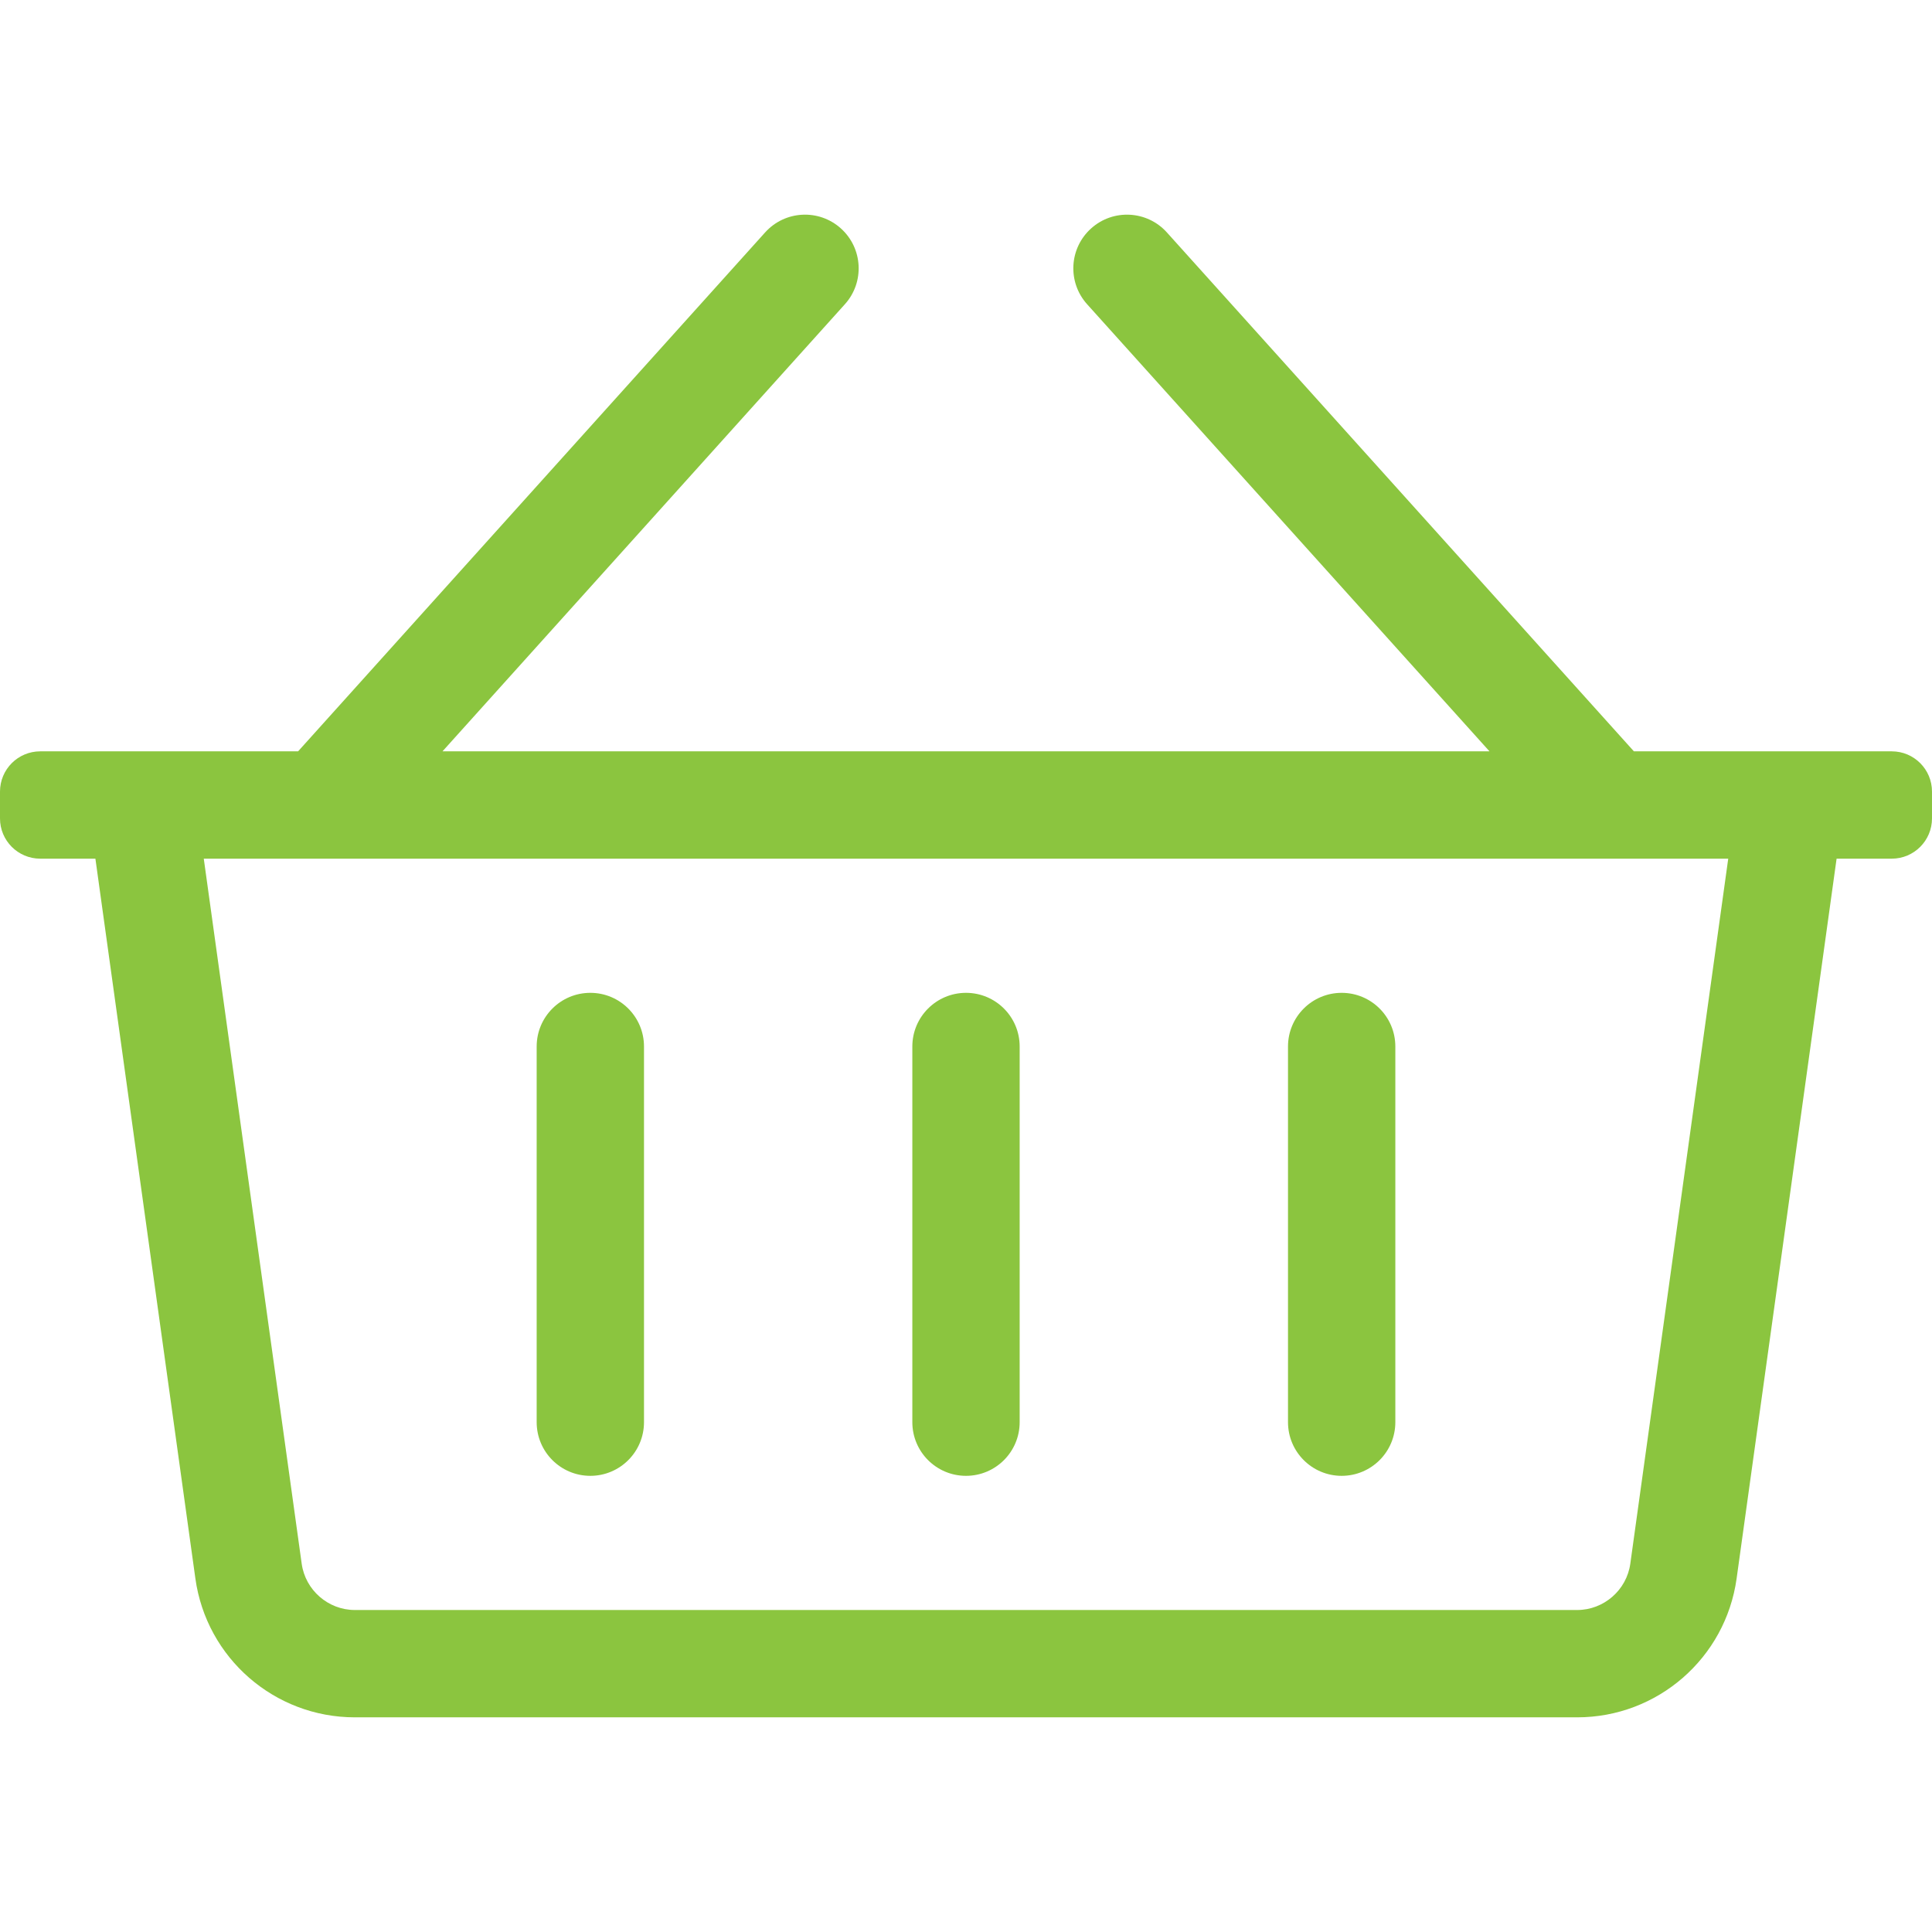
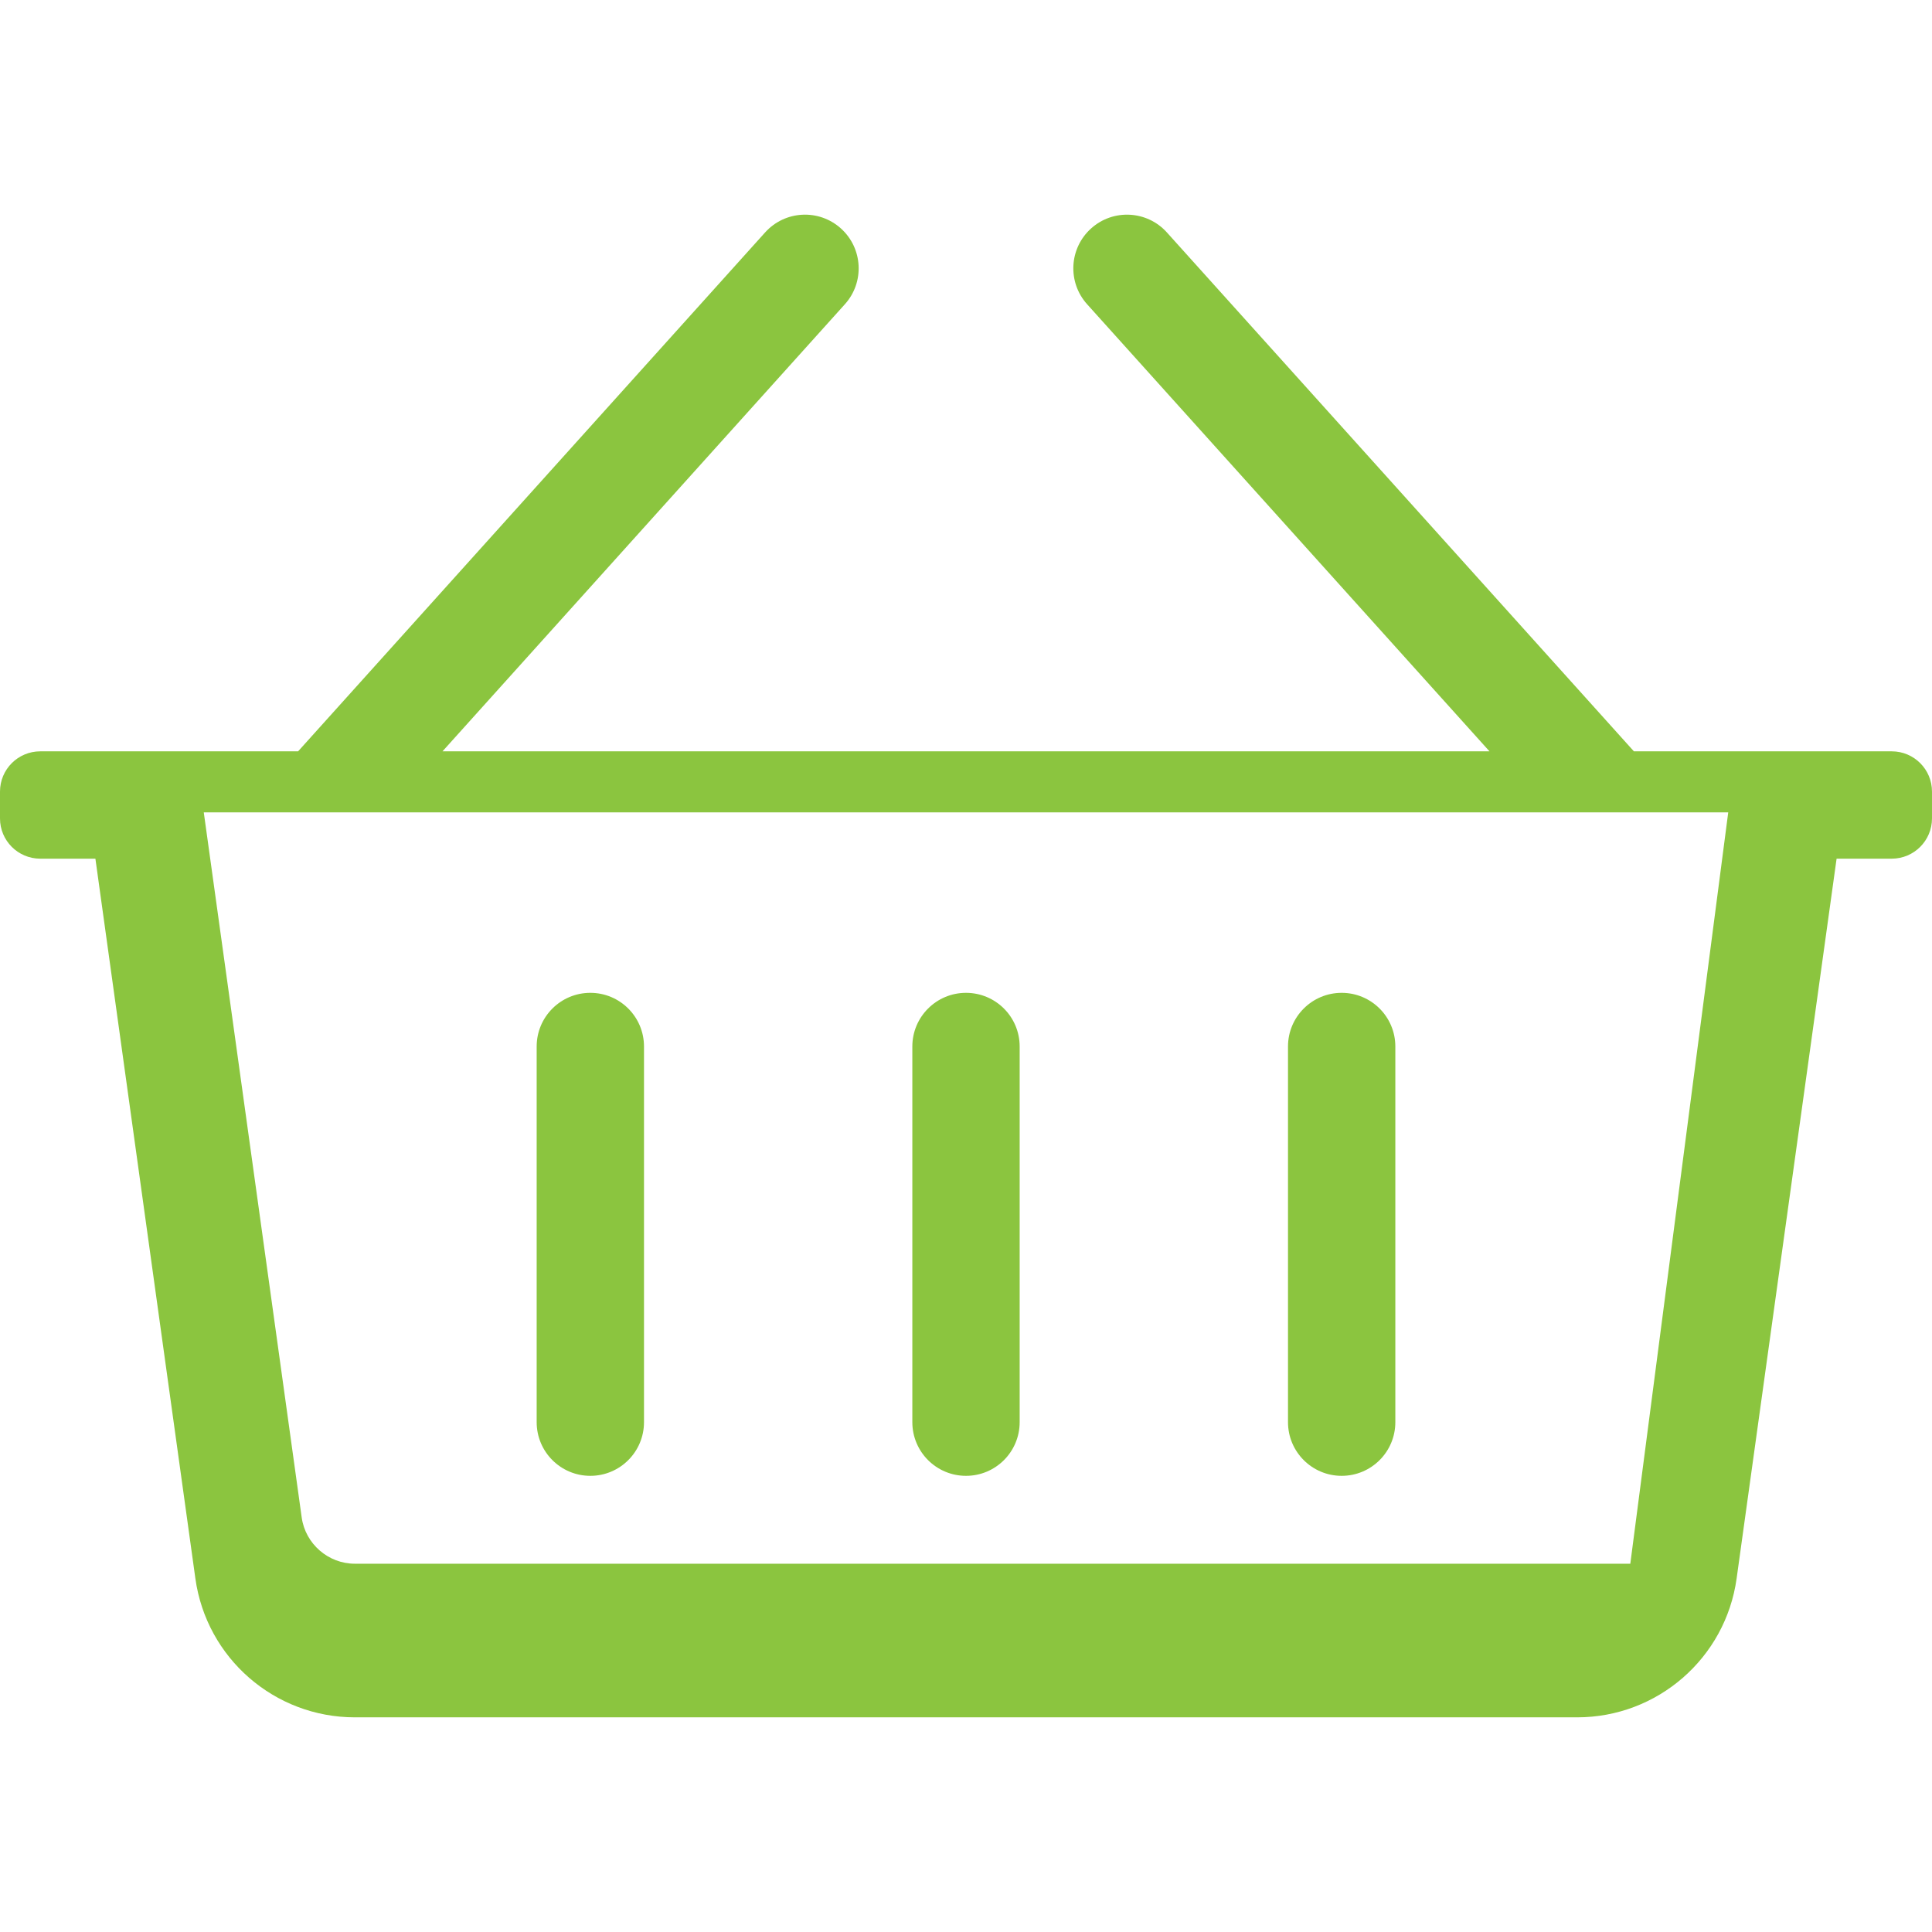
<svg xmlns="http://www.w3.org/2000/svg" version="1.1" x="0px" y="0px" width="300px" height="300px" viewBox="156 246 300 300" enable-background="new 156 246 300 300" xml:space="preserve">
  <g id="Layer_1" display="none">
-     <path display="inline" fill="#8BC53F" d="M431.001,262.944H181c-13.803,0-25,11.175-25,24.948V437.58   c0,13.773,11.198,24.947,25,24.947h100l-12.5,49.896H231c-4.583,0-8.333,3.742-8.333,8.316c0,4.573,3.75,8.315,8.333,8.315h150   c4.584,0,8.333-3.742,8.333-8.315c0-4.574-3.749-8.316-8.333-8.316h-37.5l-12.501-49.896h100.002   c13.801,0,24.999-11.174,24.999-24.947V287.893C456,274.119,444.802,262.944,431.001,262.944z M285.688,512.424l8.333-33.265   h23.958l8.332,33.265H285.688z M439.333,437.58c0,4.573-3.75,8.316-8.332,8.316H181c-4.583,0-8.334-3.743-8.334-8.316V287.893   c0-4.573,3.75-8.316,8.334-8.316h250c4.582,0,8.332,3.743,8.332,8.316V437.58z" />
-   </g>
+     </g>
  <g id="Layer_2">
-     <path fill="#8BC53F" d="M449.75,362.667h-40.039l-72.517-80.575c-3.078-3.421-8.347-3.699-11.769-0.619   c-3.421,3.079-3.698,8.348-0.619,11.769l62.482,69.425H224.711l62.483-69.426c3.079-3.42,2.802-8.69-0.619-11.769   c-3.421-3.079-8.69-2.802-11.769,0.62l-72.518,80.575H162.25c-3.452,0-6.25,2.798-6.25,6.25v4.167c0,3.452,2.798,6.25,6.25,6.25   h8.564l15.524,111.772c1.717,12.359,12.285,21.561,24.763,21.561h189.798c12.478,0,23.046-9.201,24.762-21.561l15.524-111.772   h8.564c3.452,0,6.25-2.798,6.25-6.25v-4.167C456,365.466,453.202,362.667,449.75,362.667z M409.153,488.813   c-0.569,4.098-4.117,7.188-8.254,7.188H211.101c-4.136,0-7.685-3.09-8.254-7.188l-15.205-109.479h236.717L409.153,488.813z    M314.333,408.501v58.333c0,4.603-3.73,8.333-8.333,8.333c-4.602,0-8.333-3.73-8.333-8.333v-58.333   c0-4.604,3.732-8.334,8.333-8.334C310.602,400.167,314.333,403.897,314.333,408.501z M372.667,408.501v58.333   c0,4.603-3.73,8.333-8.334,8.333c-4.602,0-8.333-3.73-8.333-8.333v-58.333c0-4.604,3.731-8.334,8.333-8.334   C368.936,400.167,372.667,403.897,372.667,408.501z M256,408.501v58.333c0,4.603-3.731,8.333-8.333,8.333   c-4.602,0-8.333-3.73-8.333-8.333v-58.333c0-4.604,3.731-8.334,8.333-8.334C252.269,400.167,256,403.897,256,408.501z" />
+     <path fill="#8BC53F" d="M449.75,362.667h-40.039l-72.517-80.575c-3.078-3.421-8.347-3.699-11.769-0.619   c-3.421,3.079-3.698,8.348-0.619,11.769l62.482,69.425H224.711l62.483-69.426c3.079-3.42,2.802-8.69-0.619-11.769   c-3.421-3.079-8.69-2.802-11.769,0.62l-72.518,80.575H162.25c-3.452,0-6.25,2.798-6.25,6.25v4.167c0,3.452,2.798,6.25,6.25,6.25   h8.564l15.524,111.772c1.717,12.359,12.285,21.561,24.763,21.561h189.798c12.478,0,23.046-9.201,24.762-21.561l15.524-111.772   h8.564c3.452,0,6.25-2.798,6.25-6.25v-4.167C456,365.466,453.202,362.667,449.75,362.667z M409.153,488.813   H211.101c-4.136,0-7.685-3.09-8.254-7.188l-15.205-109.479h236.717L409.153,488.813z    M314.333,408.501v58.333c0,4.603-3.73,8.333-8.333,8.333c-4.602,0-8.333-3.73-8.333-8.333v-58.333   c0-4.604,3.732-8.334,8.333-8.334C310.602,400.167,314.333,403.897,314.333,408.501z M372.667,408.501v58.333   c0,4.603-3.73,8.333-8.334,8.333c-4.602,0-8.333-3.73-8.333-8.333v-58.333c0-4.604,3.731-8.334,8.333-8.334   C368.936,400.167,372.667,403.897,372.667,408.501z M256,408.501v58.333c0,4.603-3.731,8.333-8.333,8.333   c-4.602,0-8.333-3.73-8.333-8.333v-58.333c0-4.604,3.731-8.334,8.333-8.334C252.269,400.167,256,403.897,256,408.501z" />
  </g>
</svg>